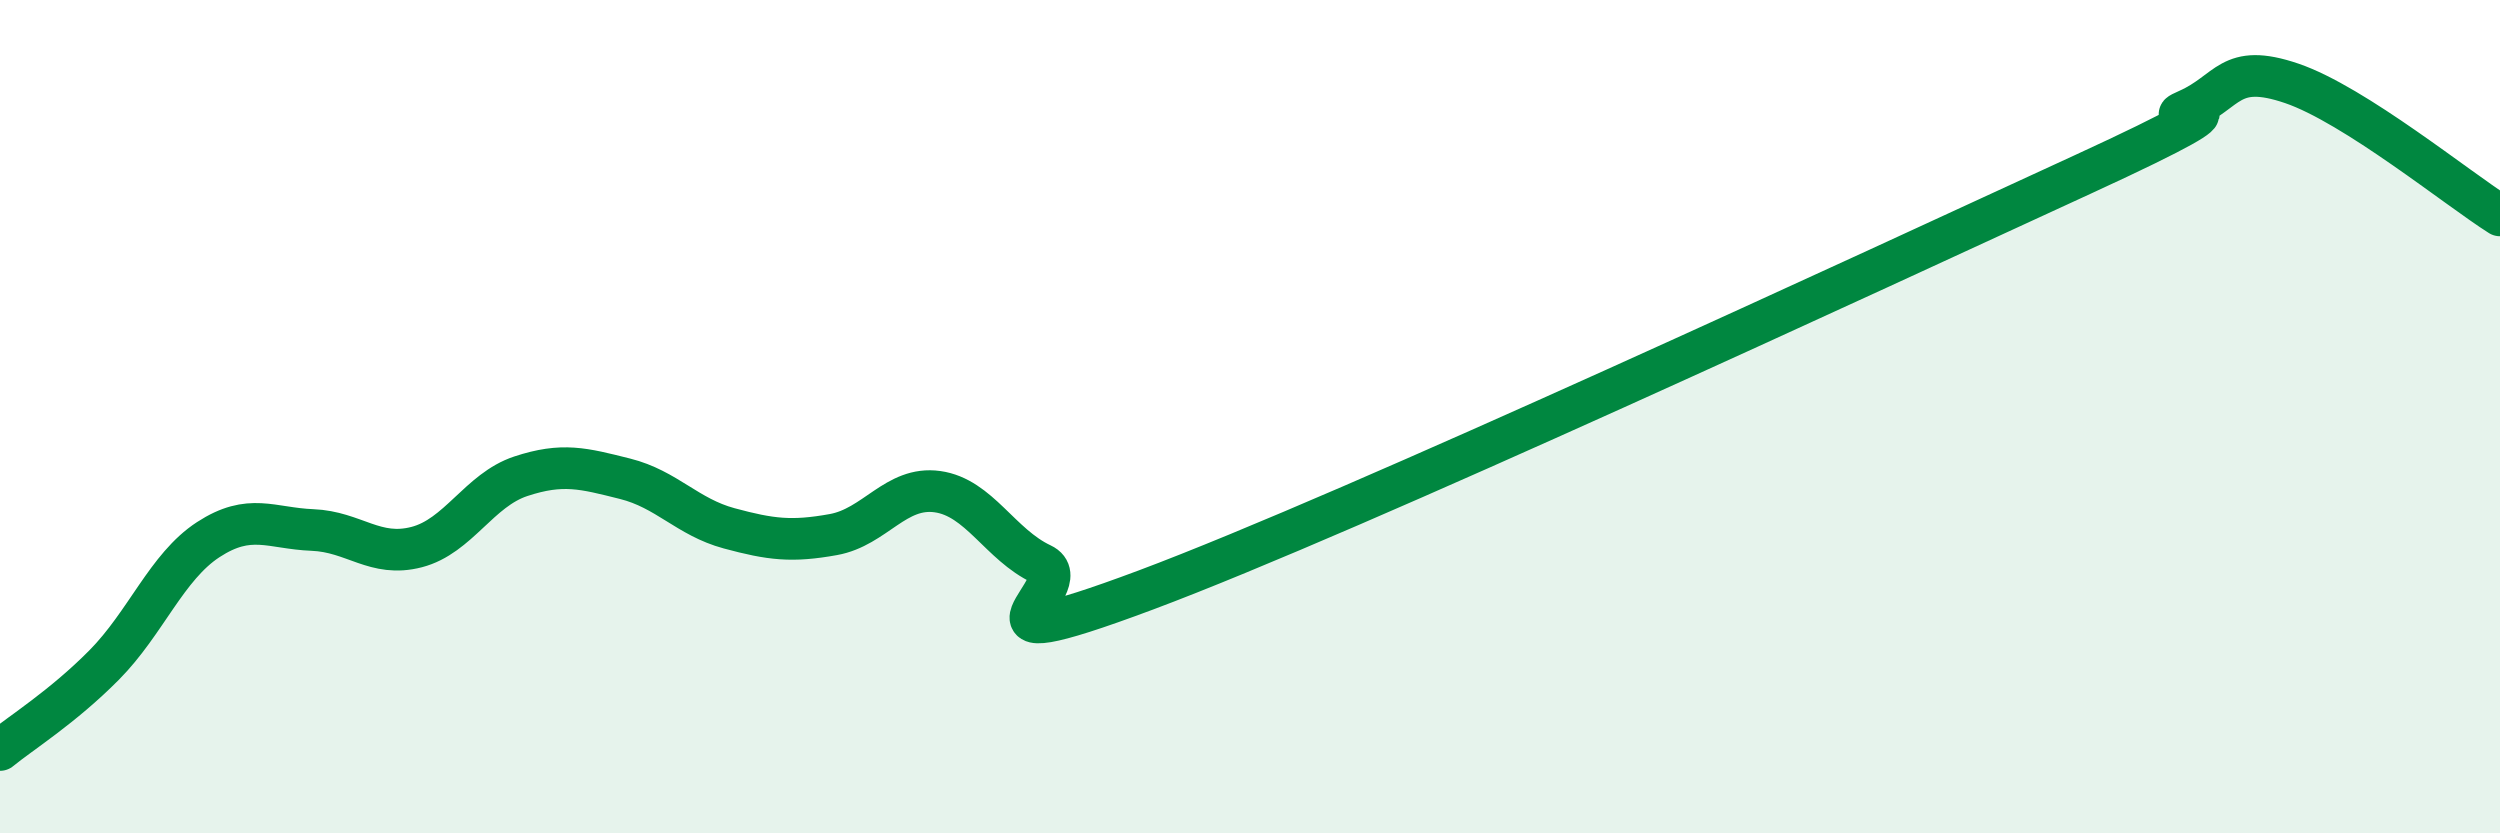
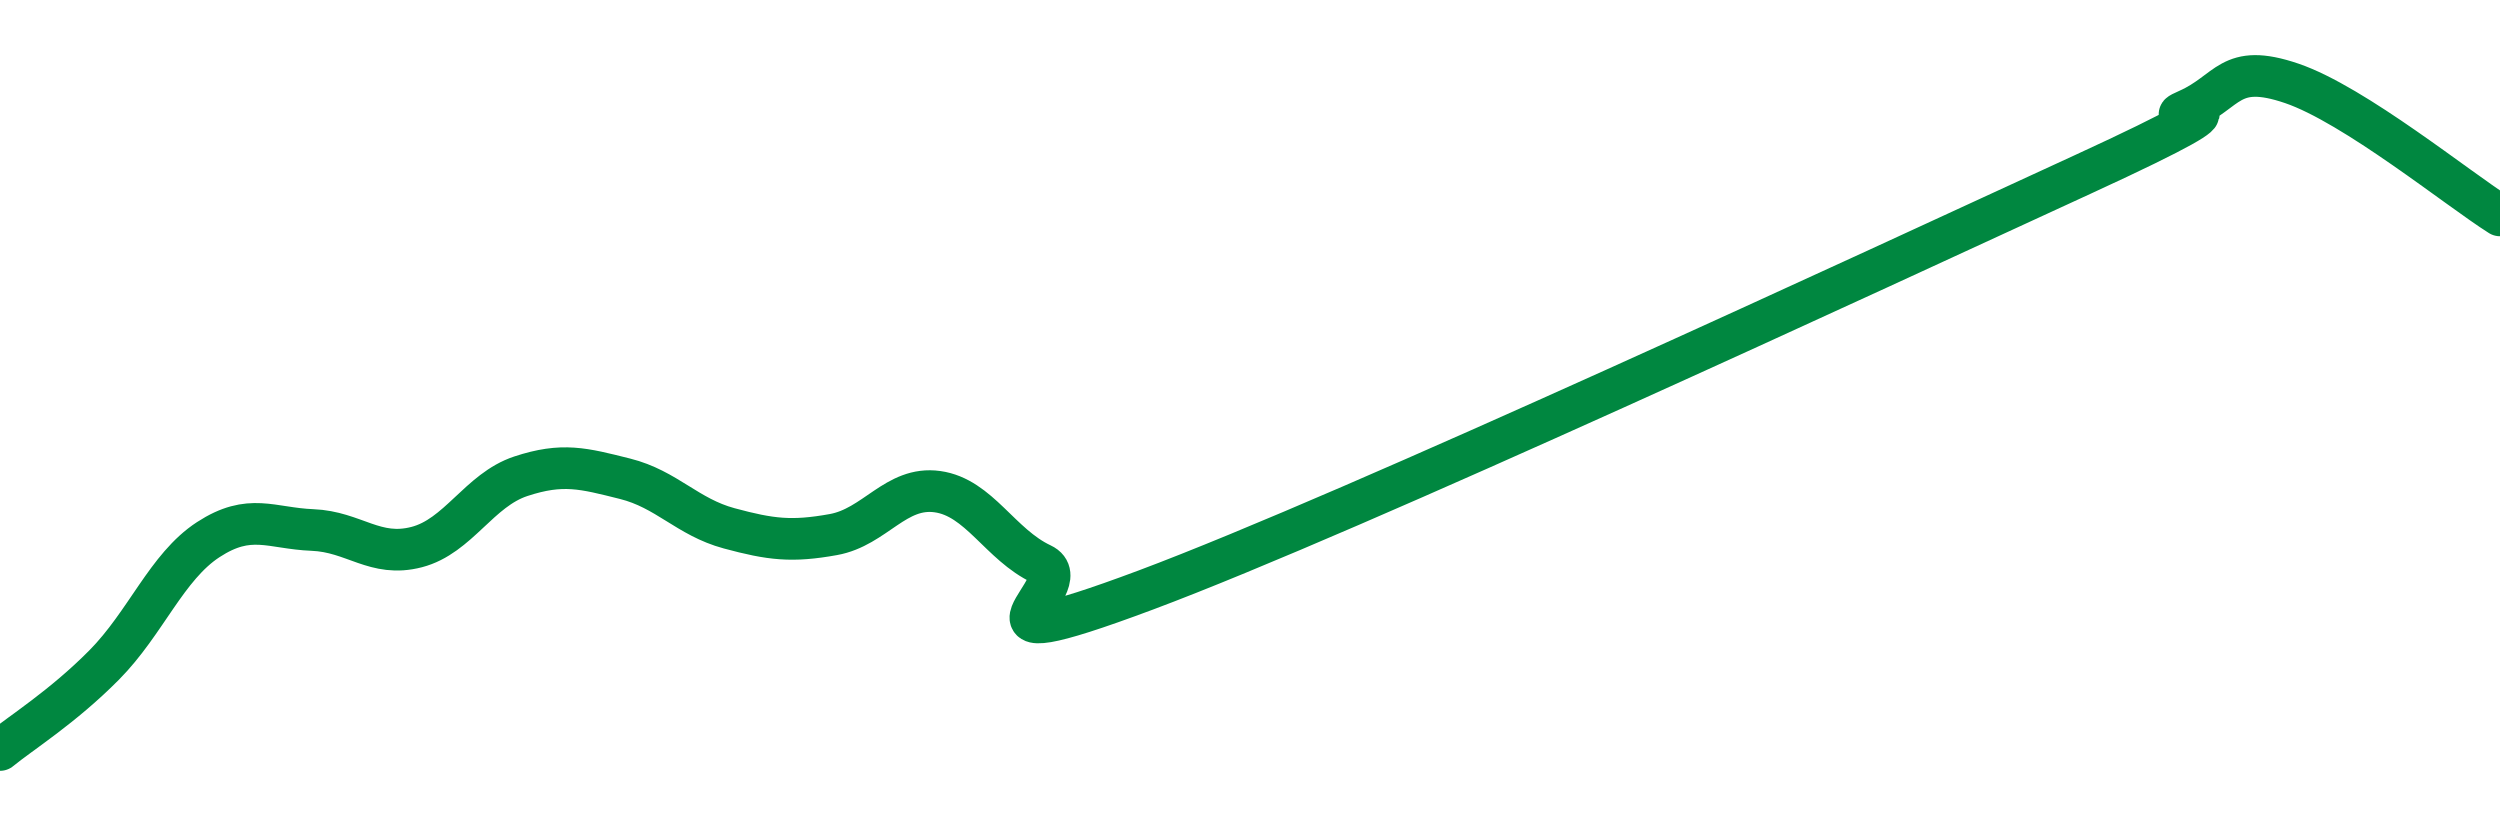
<svg xmlns="http://www.w3.org/2000/svg" width="60" height="20" viewBox="0 0 60 20">
-   <path d="M 0,18 C 0.5,17.59 1.5,16.97 2.5,15.96 C 3.5,14.95 4,13.6 5,12.95 C 6,12.3 6.5,12.68 7.5,12.72 C 8.5,12.76 9,13.39 10,13.13 C 11,12.87 11.5,11.76 12.5,11.43 C 13.5,11.1 14,11.24 15,11.49 C 16,11.74 16.5,12.41 17.5,12.68 C 18.5,12.95 19,13.01 20,12.83 C 21,12.65 21.5,11.66 22.5,11.8 C 23.5,11.94 24,13.07 25,13.54 C 26,14.01 22.5,16.03 27.5,14.16 C 32.5,12.29 45,6.48 50,4.18 C 55,1.88 51.5,3.08 52.5,2.64 C 53.5,2.2 53.5,1.49 55,2 C 56.5,2.51 59,4.54 60,5.17L60 20L0 20Z" fill="#008740" opacity="0.1" stroke-linecap="round" stroke-linejoin="round" />
  <path d="M 0,18 C 0.5,17.59 1.5,16.97 2.5,15.96 C 3.5,14.95 4,13.6 5,12.95 C 6,12.3 6.5,12.68 7.5,12.72 C 8.5,12.76 9,13.39 10,13.13 C 11,12.87 11.5,11.76 12.5,11.43 C 13.5,11.1 14,11.24 15,11.49 C 16,11.74 16.5,12.41 17.5,12.68 C 18.5,12.95 19,13.01 20,12.83 C 21,12.65 21.5,11.66 22.5,11.8 C 23.5,11.94 24,13.07 25,13.54 C 26,14.01 22.5,16.03 27.5,14.16 C 32.5,12.29 45,6.48 50,4.18 C 55,1.88 51.5,3.08 52.5,2.64 C 53.5,2.2 53.5,1.49 55,2 C 56.5,2.51 59,4.54 60,5.17" stroke="#008740" stroke-width="1" fill="none" stroke-linecap="round" stroke-linejoin="round" />
</svg>